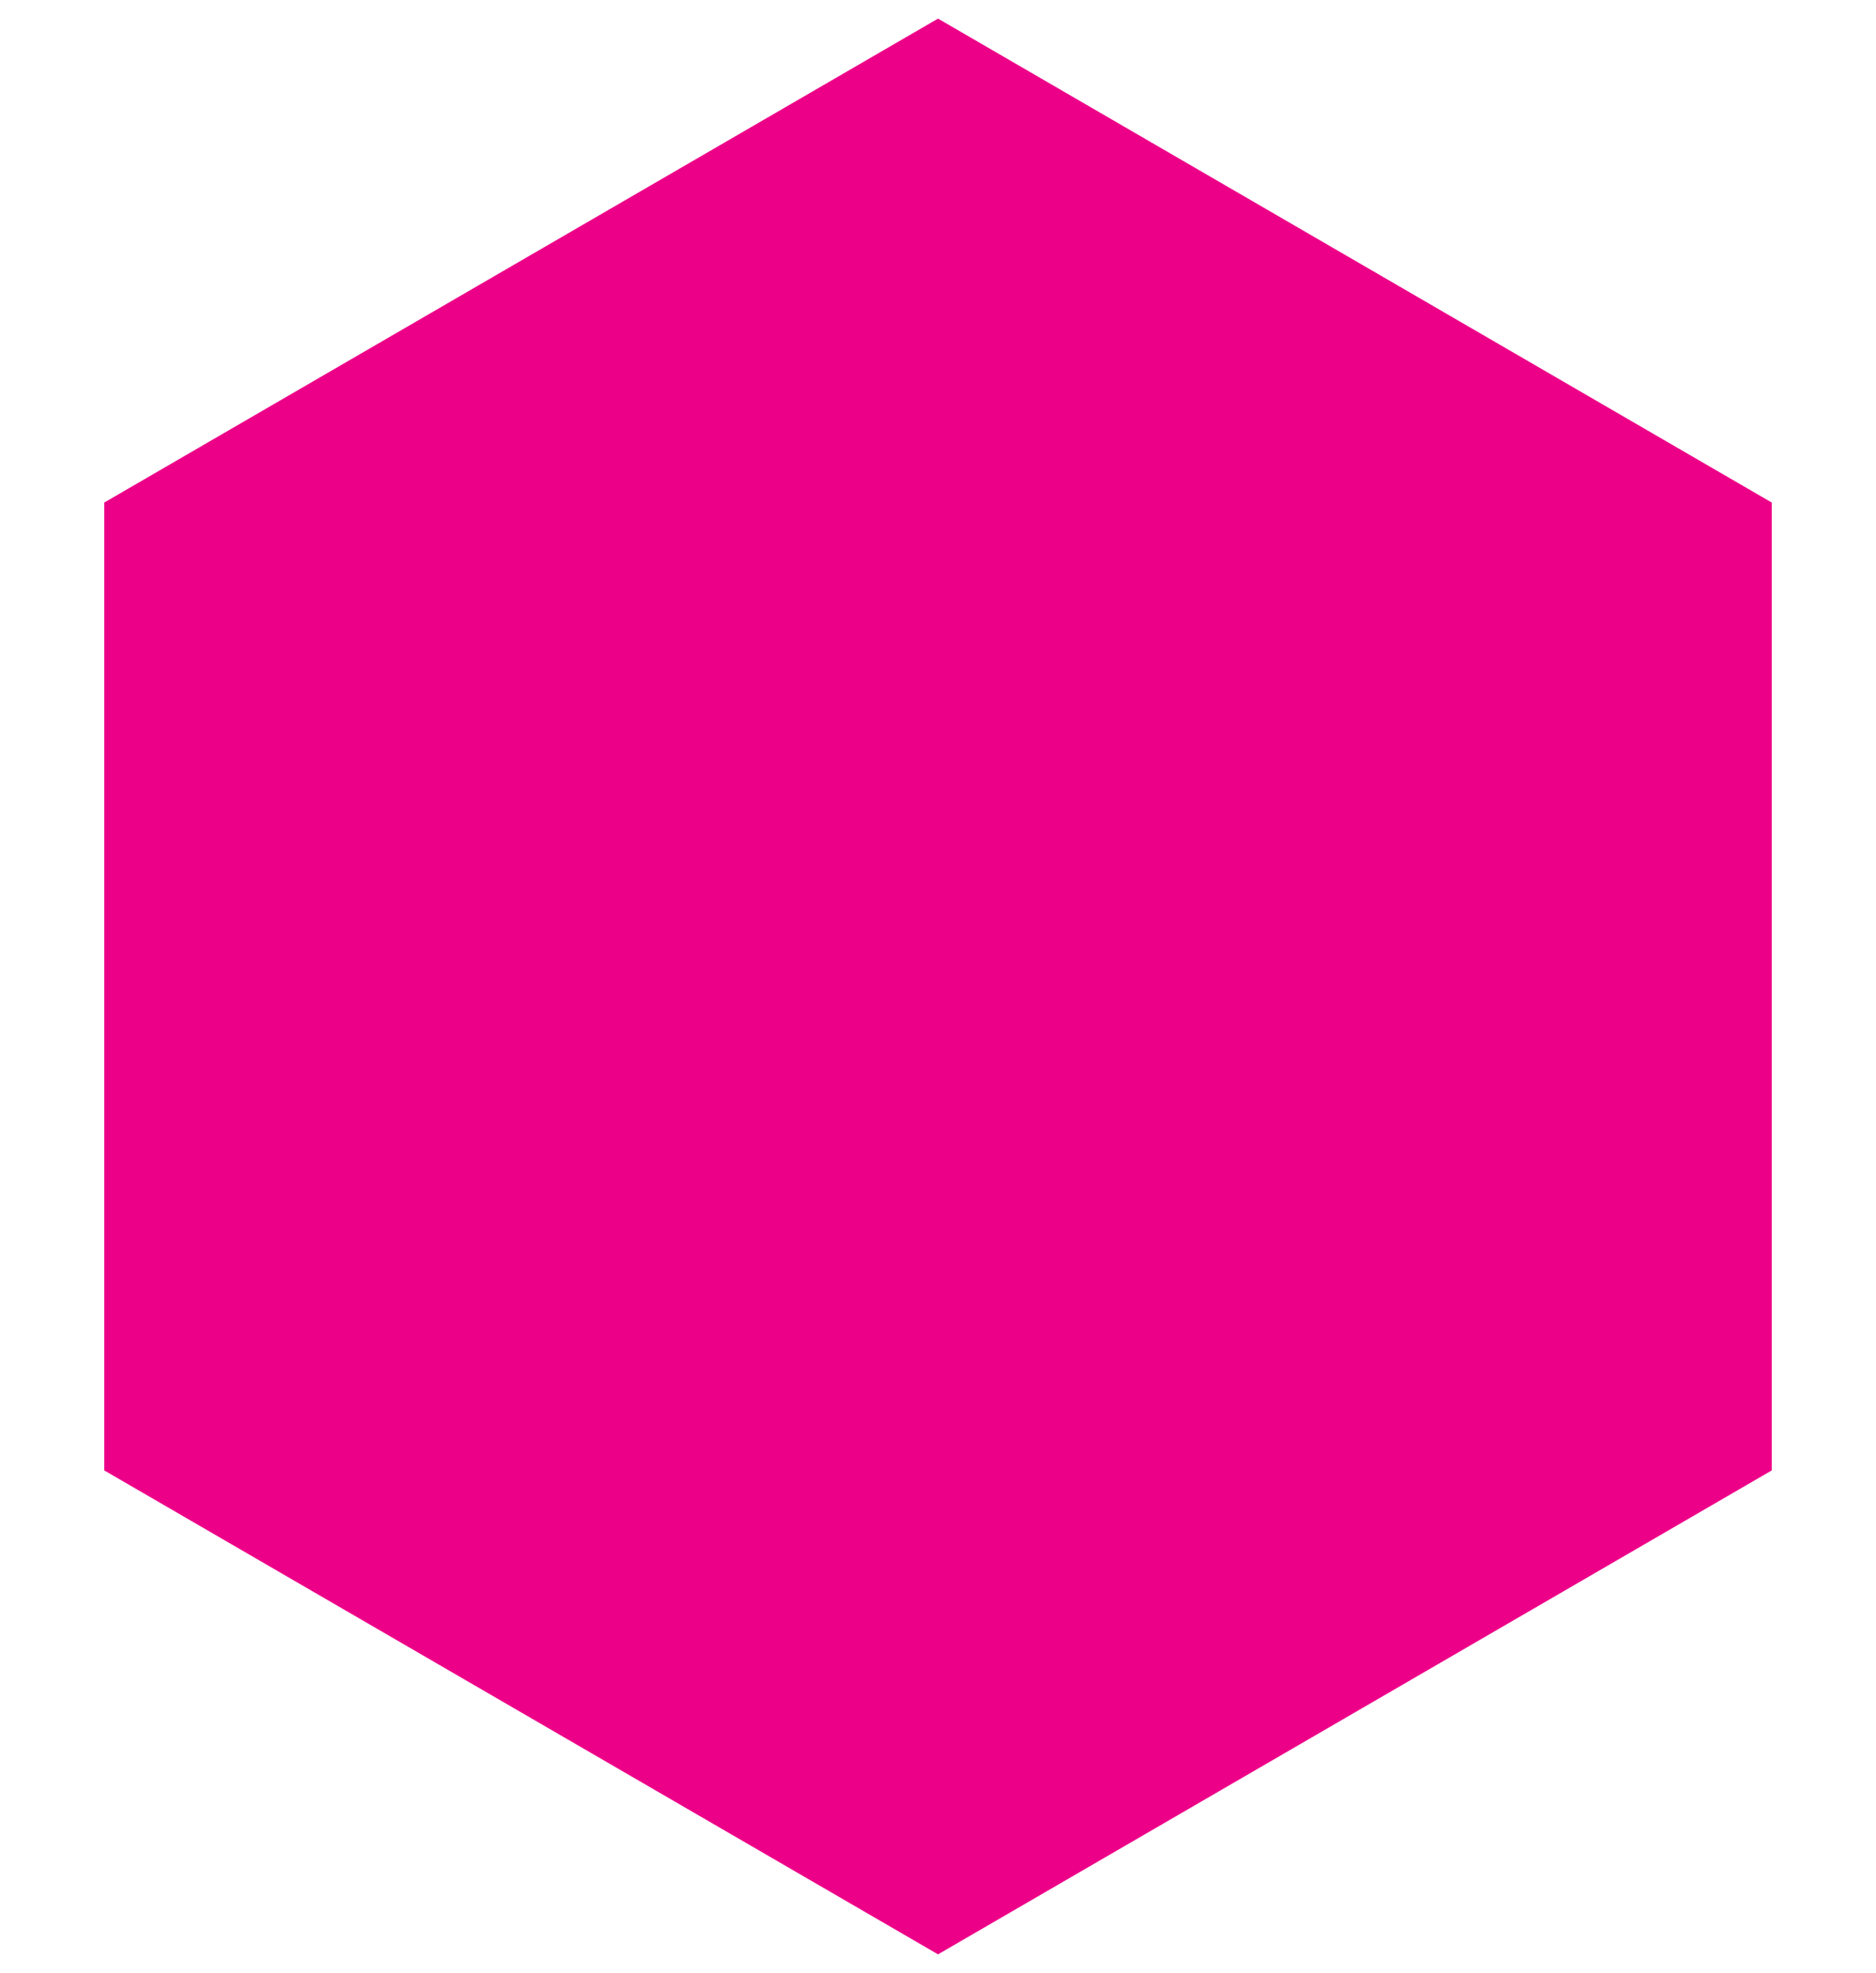
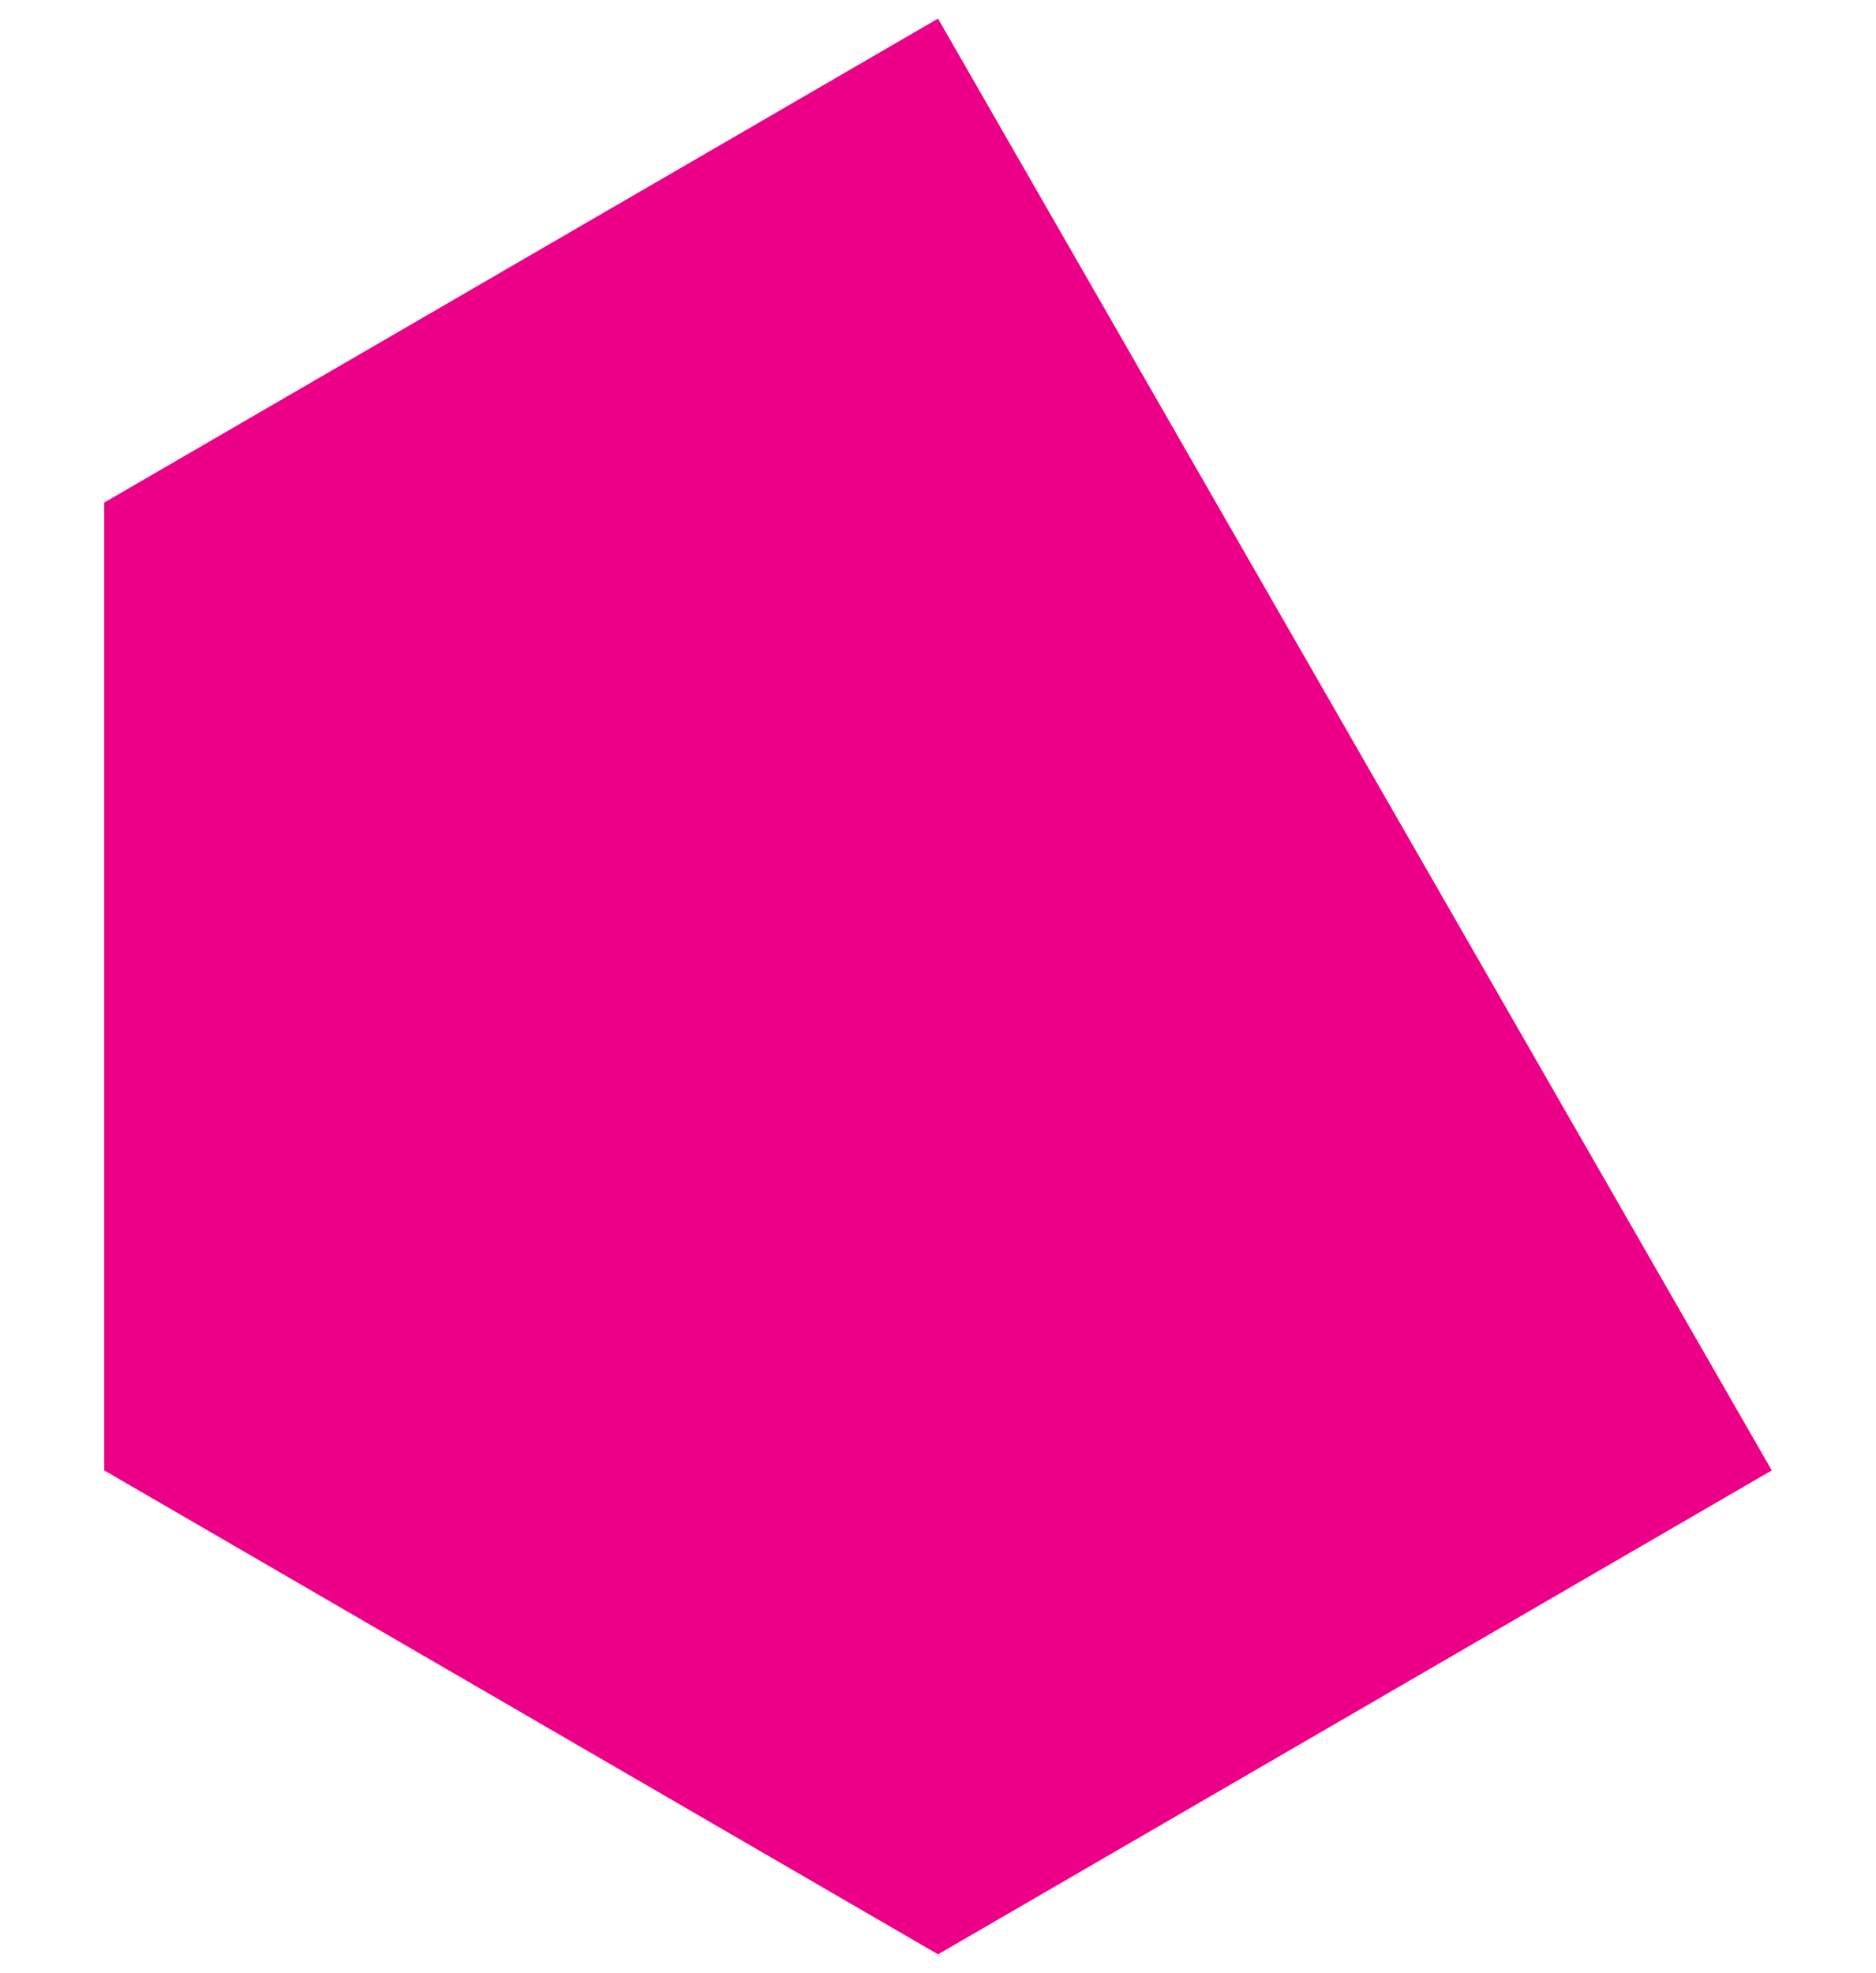
<svg xmlns="http://www.w3.org/2000/svg" id="uuid-d8b9db39-4cd6-459e-8d69-fe6194792a68" data-name="Layer 1" viewBox="0 0 252 265">
  <defs>
    <style>
      .uuid-5ff5bdef-79aa-45e0-8c61-c2602f55bad2 {
        fill: #ed0088;
        stroke-width: 0px;
      }
    </style>
  </defs>
-   <path id="uuid-ffdc1cae-d5d7-40eb-b5df-5433df874af1" data-name="Path 12266" class="uuid-5ff5bdef-79aa-45e0-8c61-c2602f55bad2" d="m126.004,2.5L14,67.502v129.995l112.004,65.002,111.996-65.002V67.502L126.004,2.5Z" />
+   <path id="uuid-ffdc1cae-d5d7-40eb-b5df-5433df874af1" data-name="Path 12266" class="uuid-5ff5bdef-79aa-45e0-8c61-c2602f55bad2" d="m126.004,2.5L14,67.502v129.995l112.004,65.002,111.996-65.002L126.004,2.5Z" />
</svg>